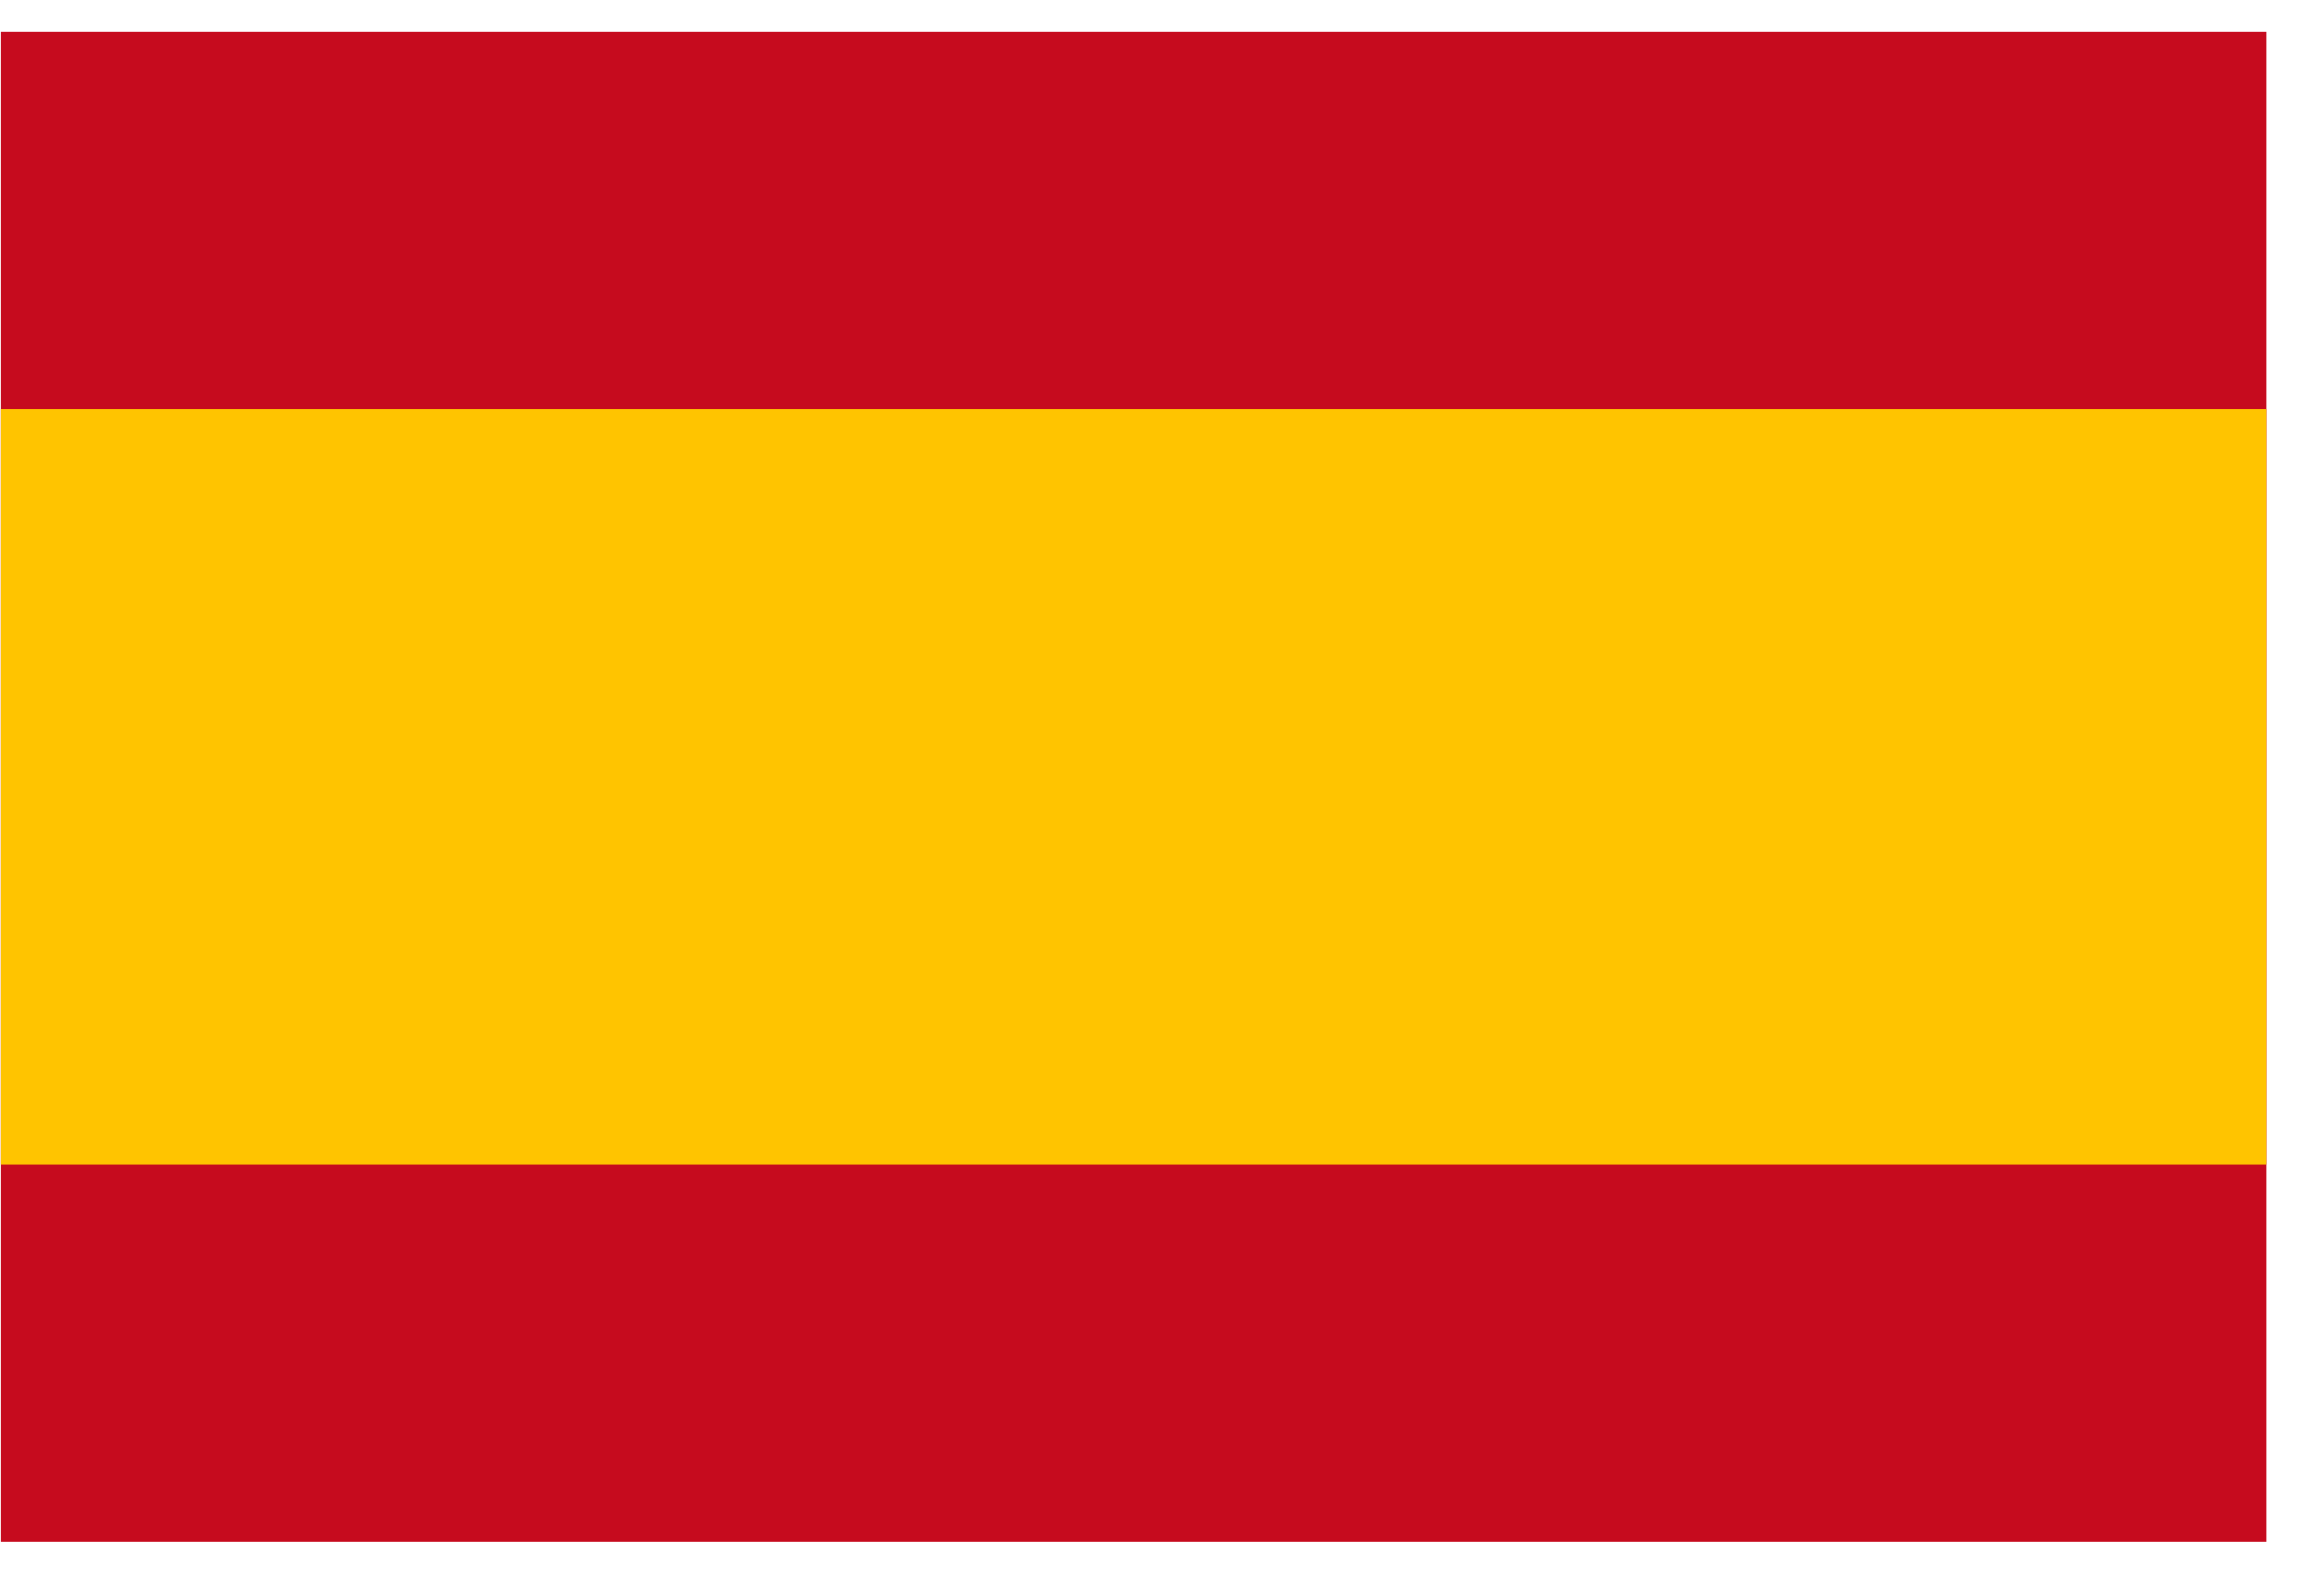
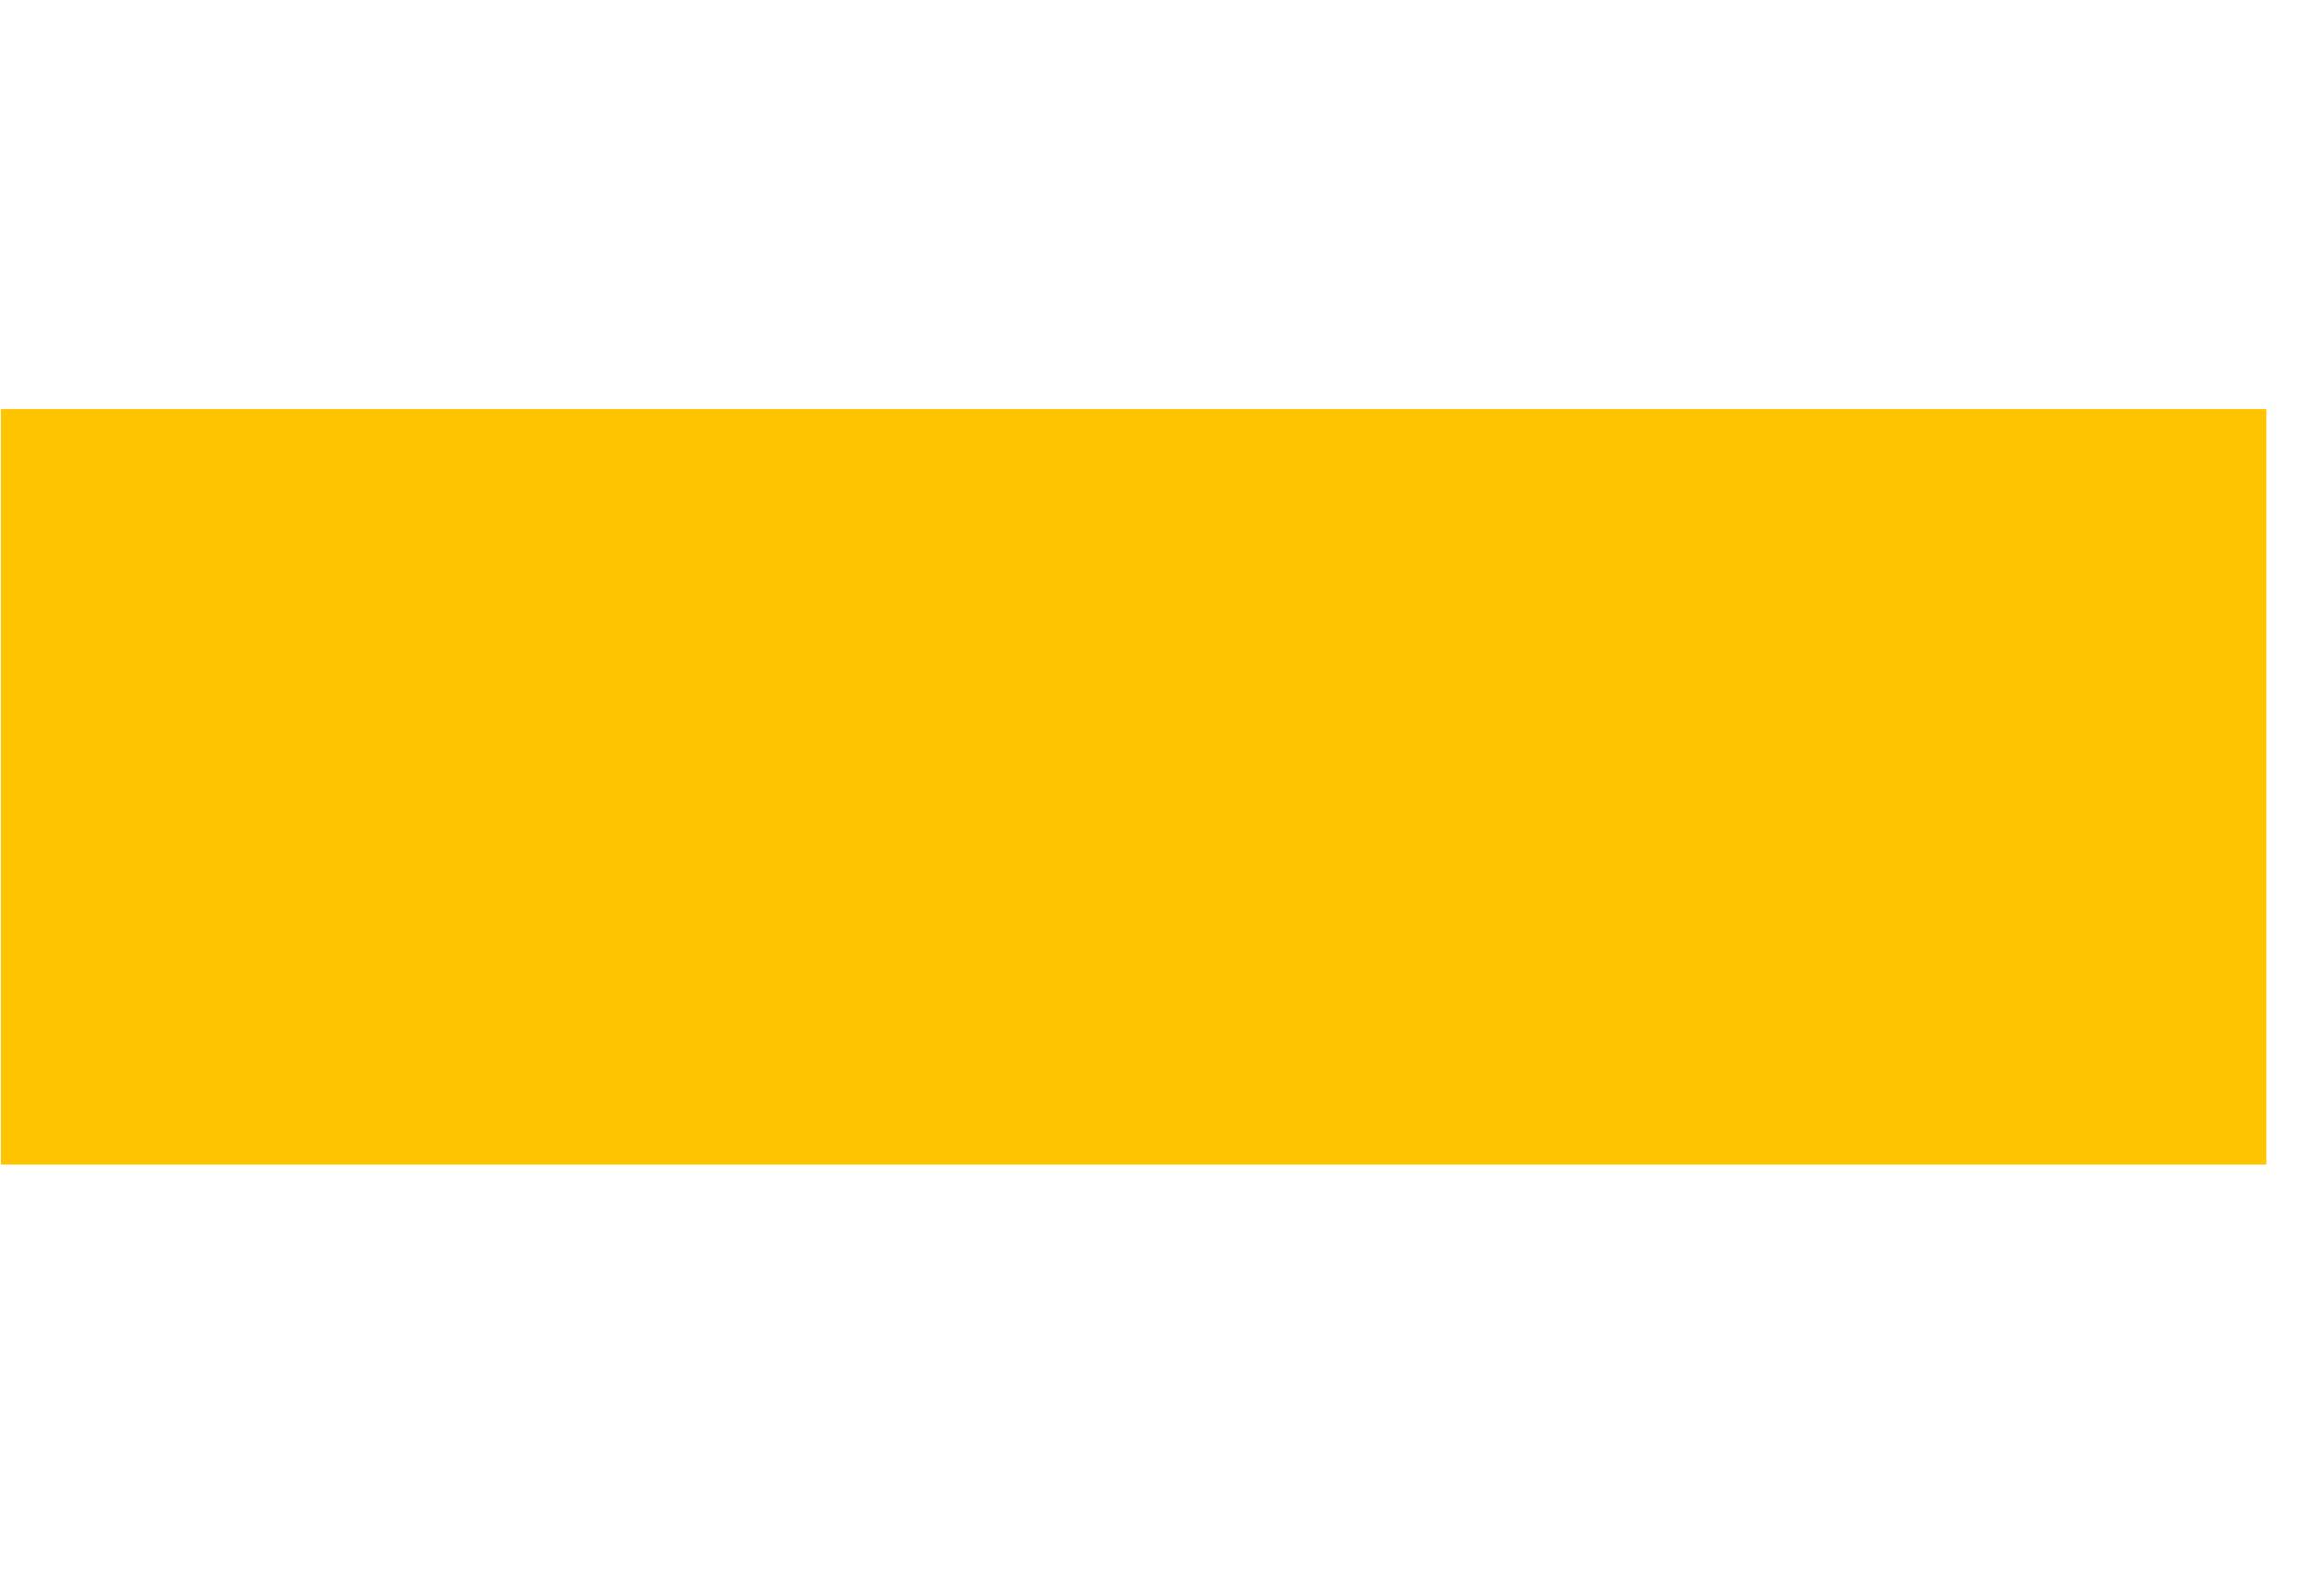
<svg xmlns="http://www.w3.org/2000/svg" width="40" height="27" viewBox="0 0 40 27" fill="none">
-   <path d="M0.014 0.541H39.014V26.541H0.014V0.541Z" fill="#C60B1E" />
  <path d="M0.014 7.041H39.014V20.041H0.014V7.041Z" fill="#FFC400" />
</svg>